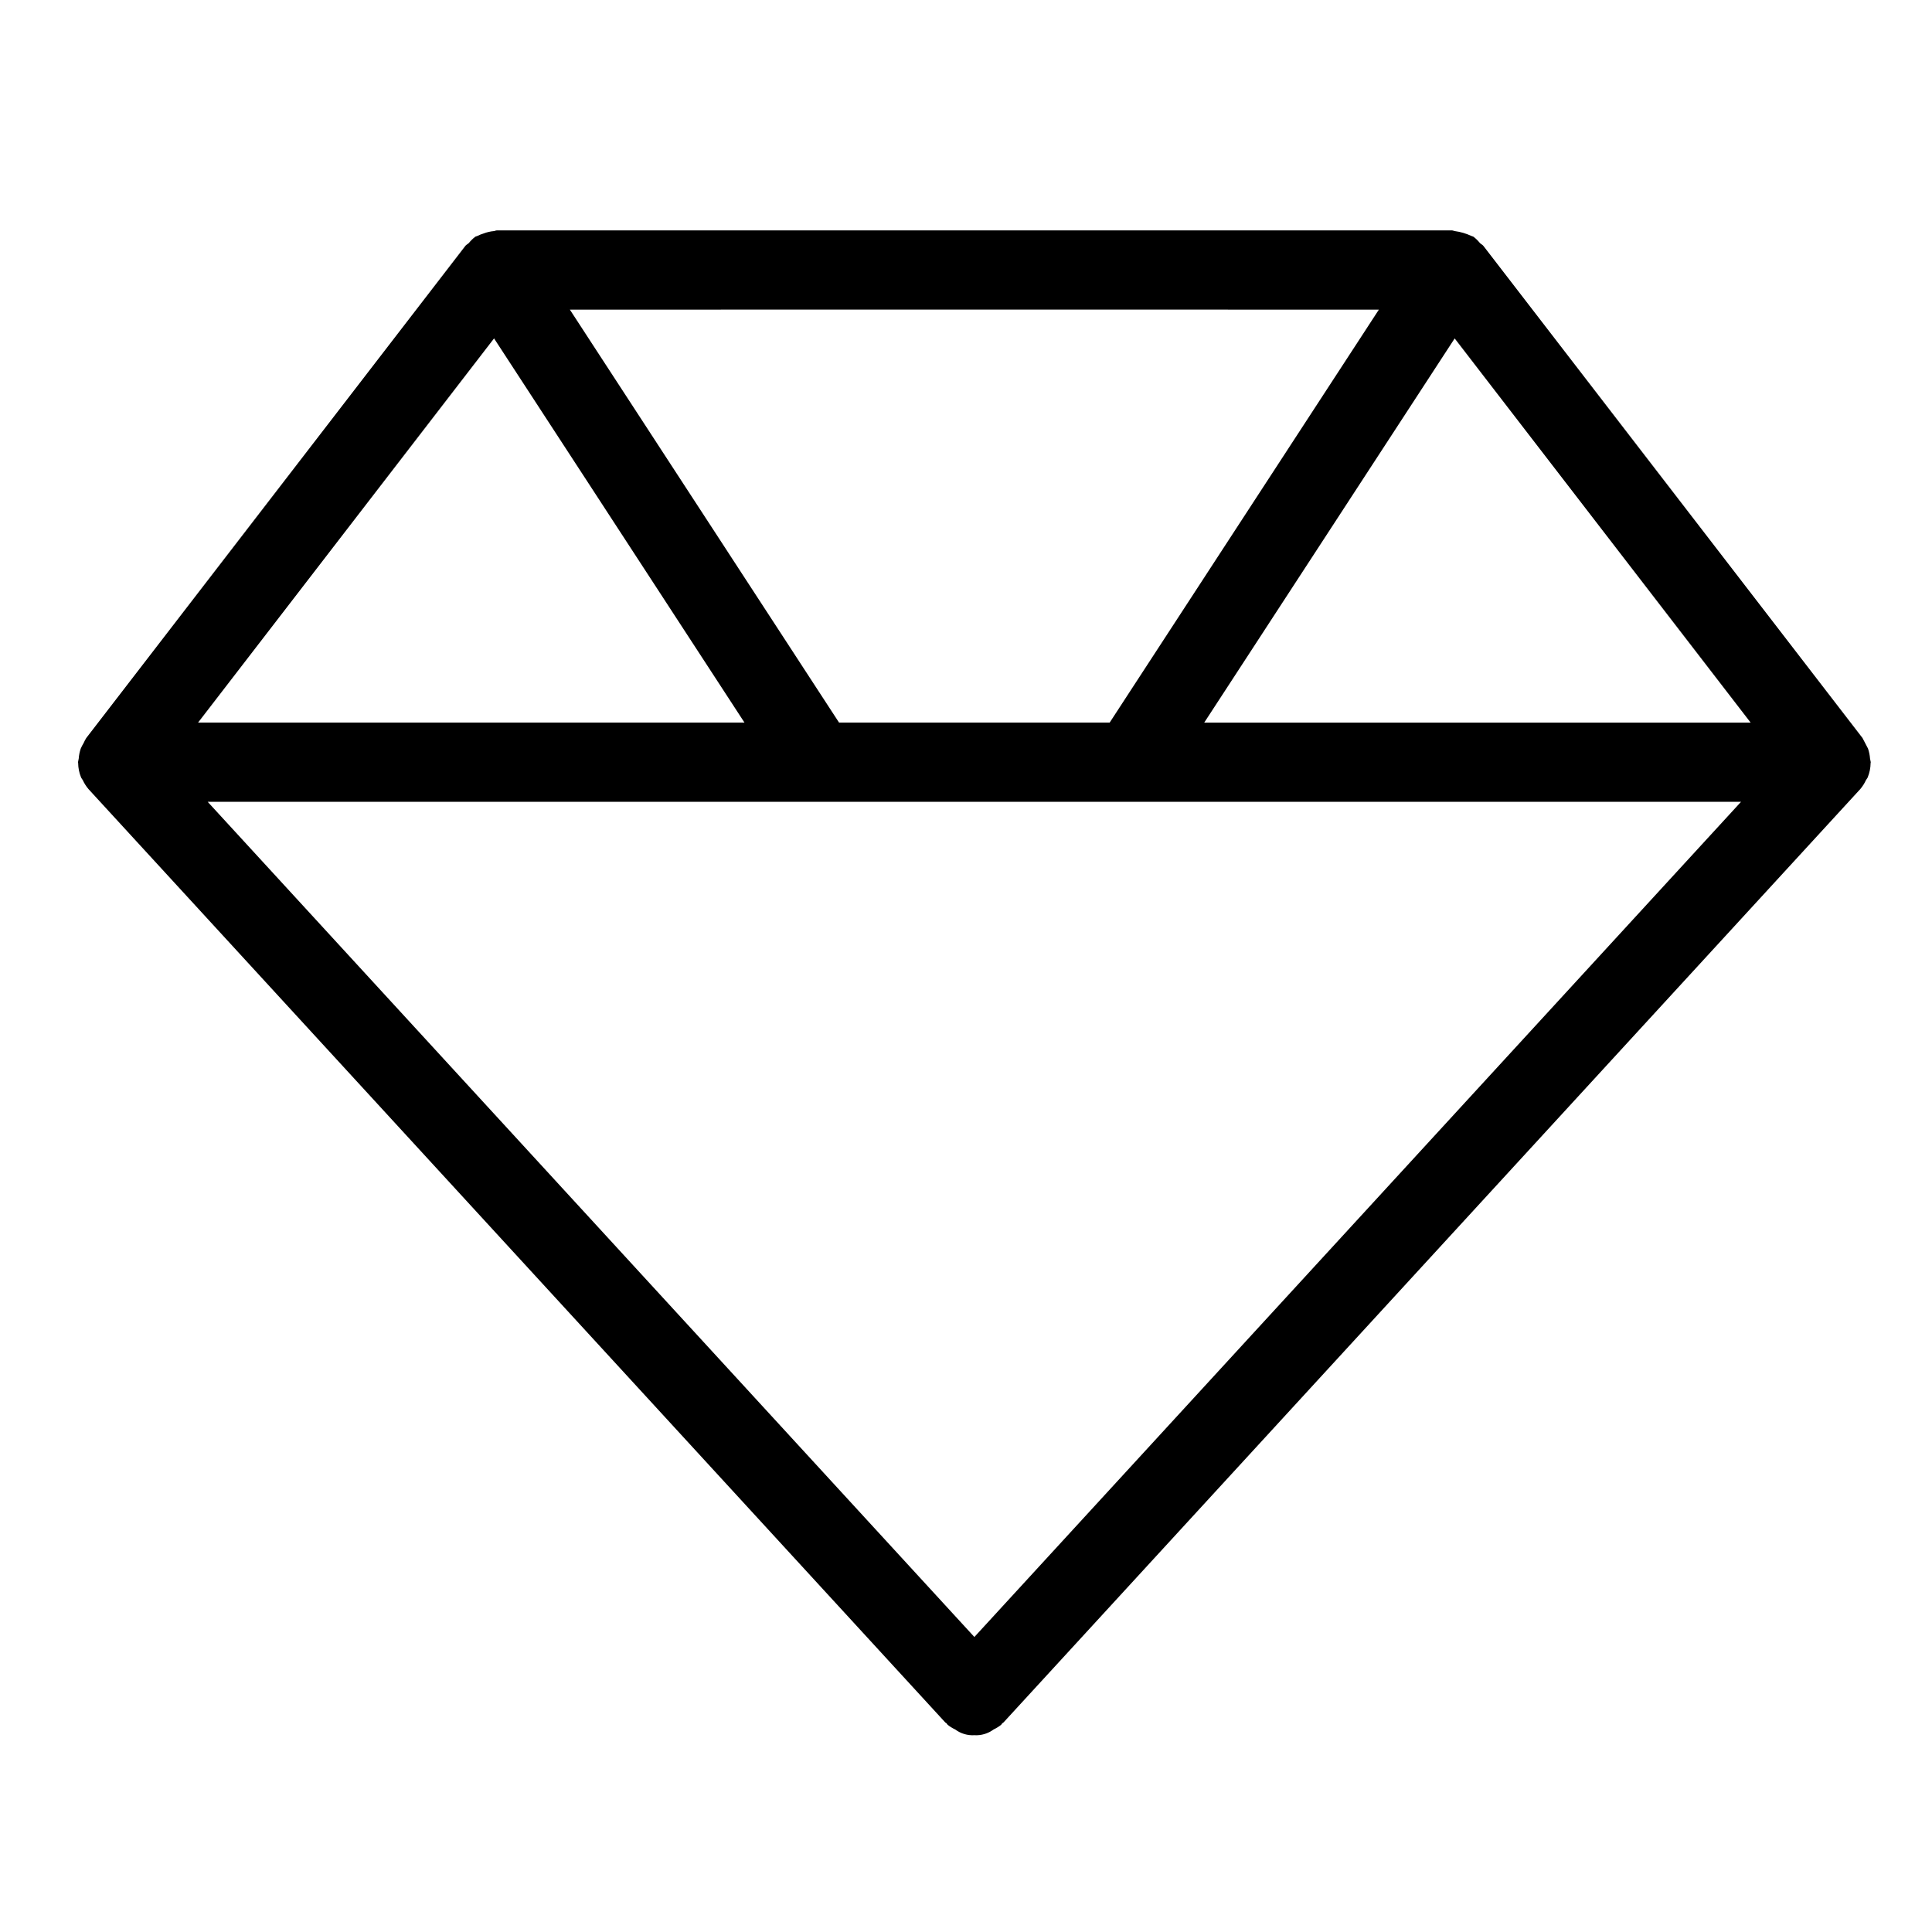
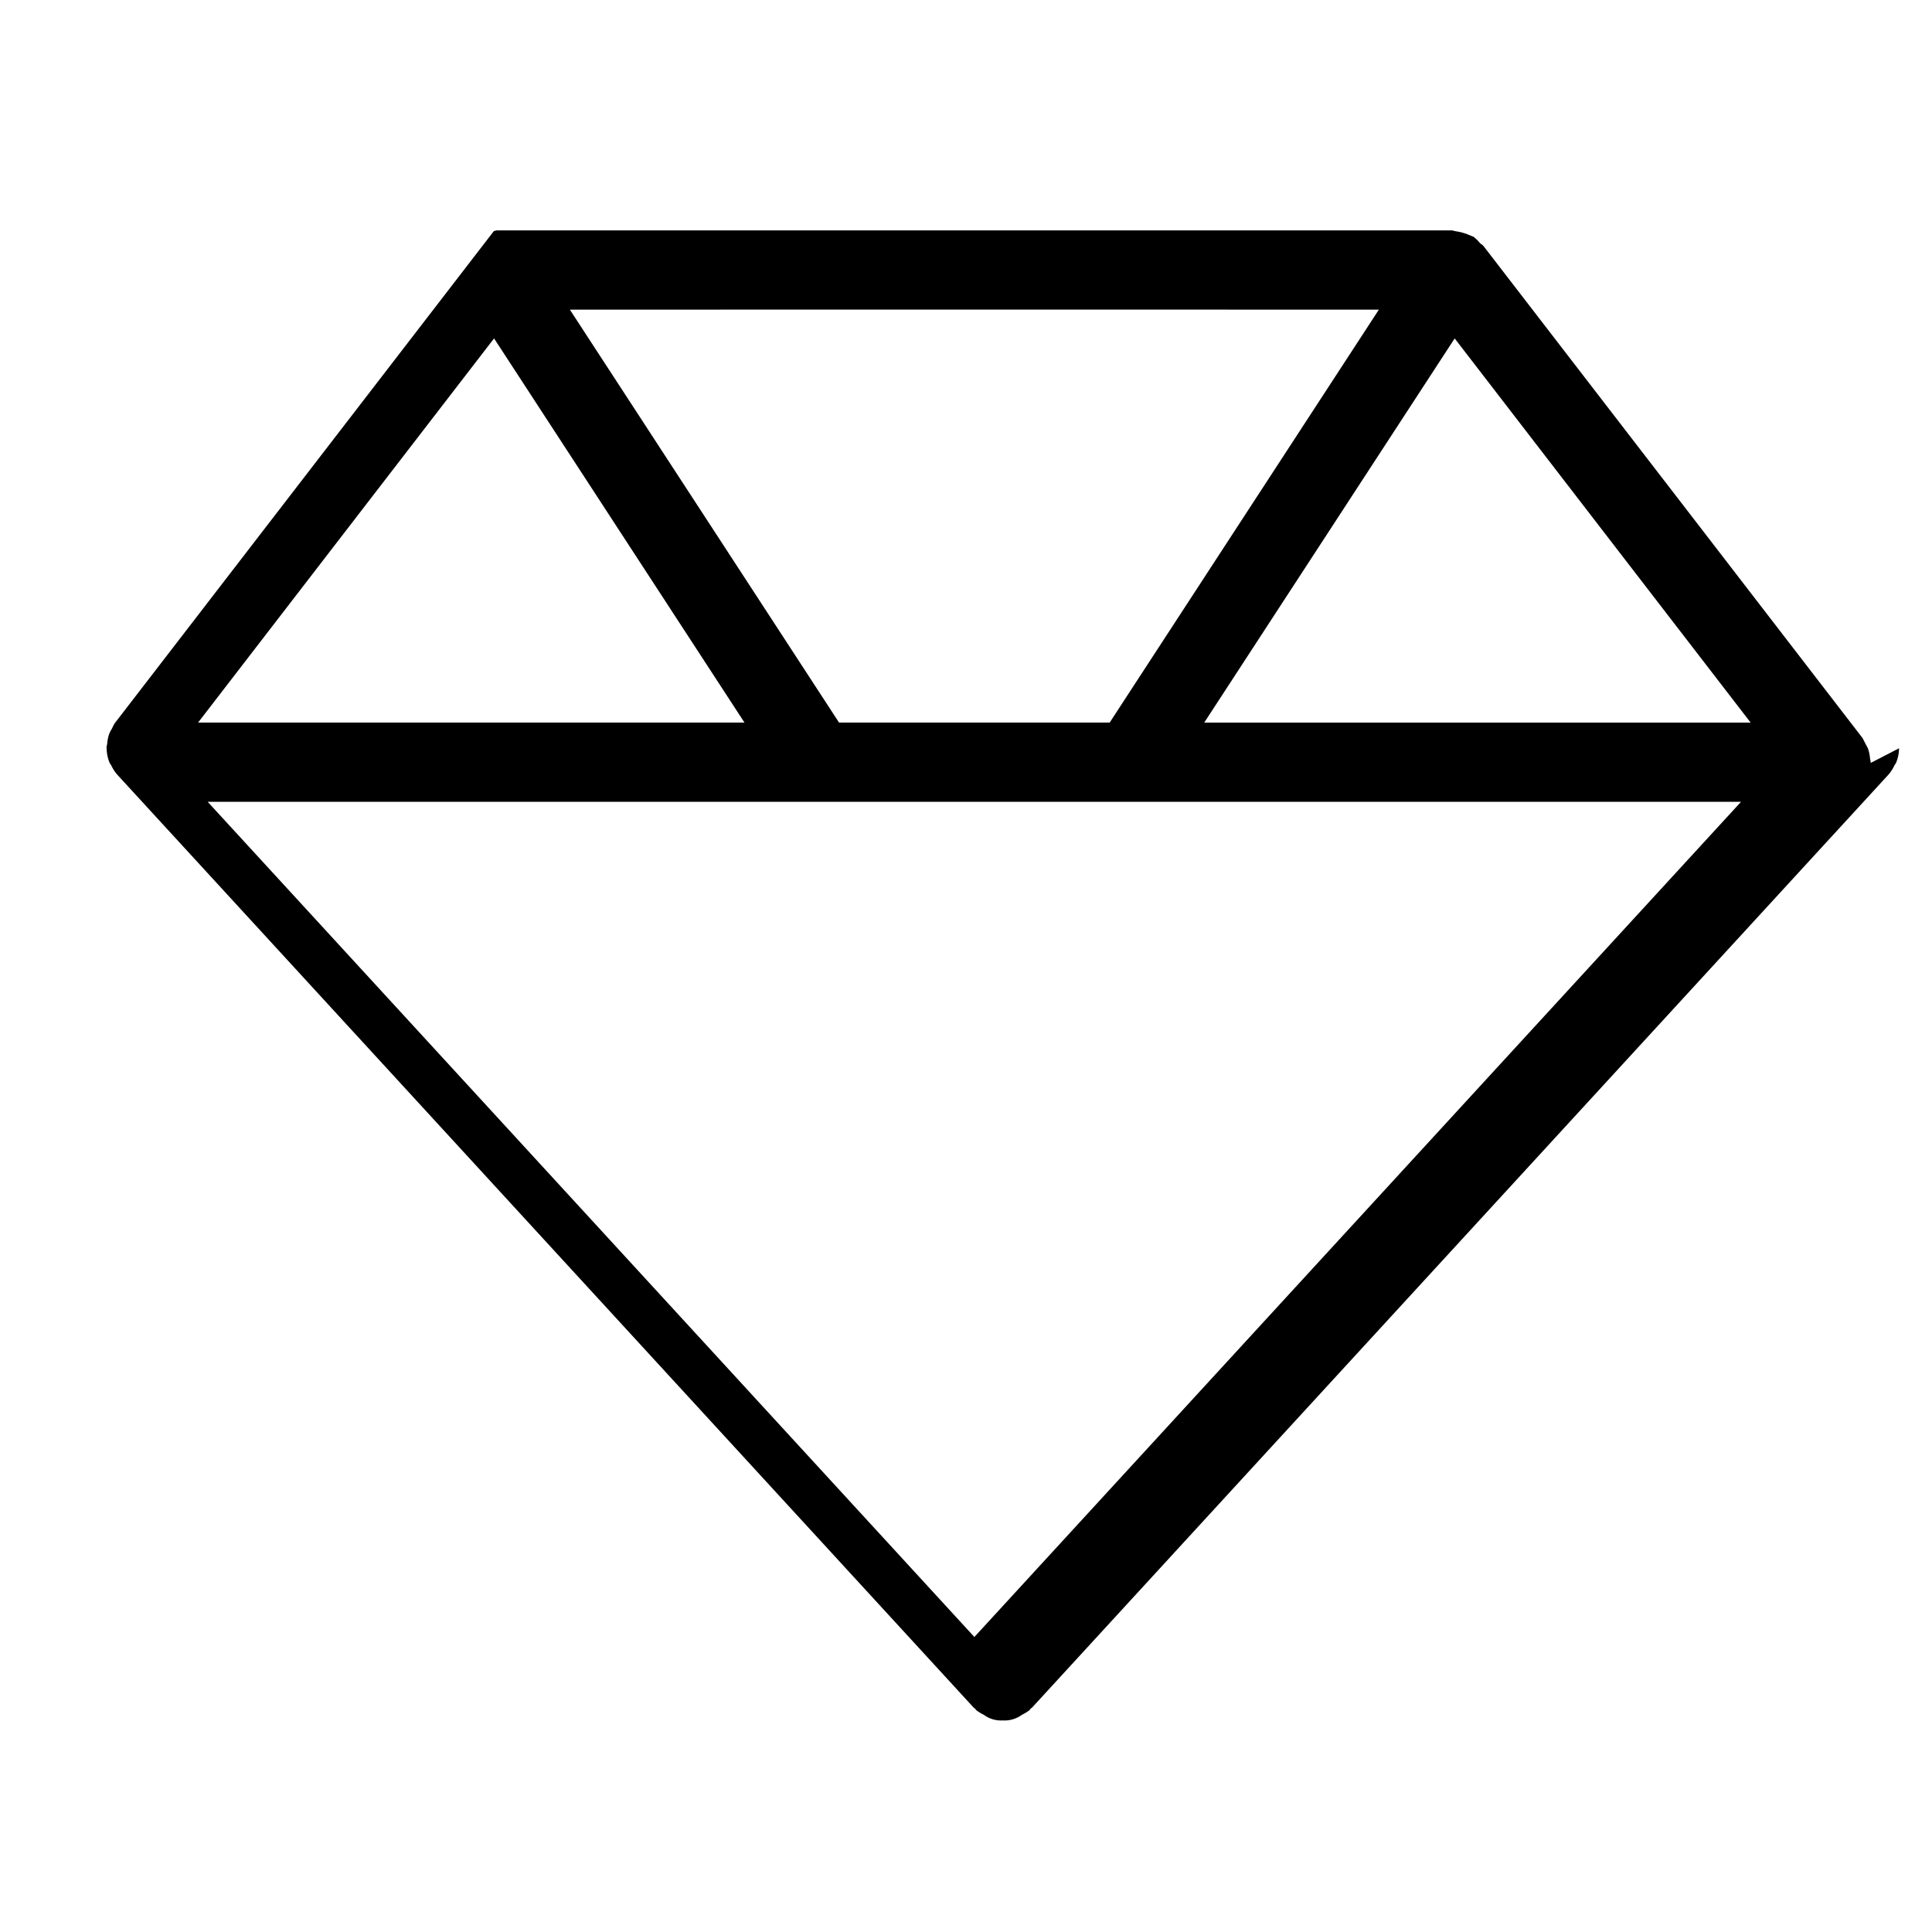
<svg xmlns="http://www.w3.org/2000/svg" fill="#000000" width="800px" height="800px" version="1.1" viewBox="144 144 512 512">
-   <path d="m639.73 346.2c0-0.074 0.043-0.137 0.043-0.211h-0.004c-0.047-0.32-0.113-0.645-0.191-0.961-0.062-0.902-0.242-1.793-0.535-2.648-0.484-0.93-0.969-1.863-1.457-2.797l-100.48-130.43c-0.246-0.32-0.641-0.465-0.918-0.75v-0.004c-0.488-0.605-1.047-1.156-1.664-1.637-0.203-0.133-0.441-0.141-0.648-0.258-1.359-0.629-2.805-1.055-4.289-1.258-0.273-0.023-0.512-0.184-0.789-0.184h-253.15c-0.27 0-0.5 0.156-0.77 0.18v-0.004c-0.934 0.086-1.848 0.301-2.723 0.637-0.547 0.164-1.078 0.375-1.586 0.629-0.211 0.117-0.445 0.125-0.652 0.258-0.613 0.48-1.172 1.027-1.664 1.637-0.281 0.289-0.672 0.43-0.918 0.75l-100.48 130.44c-0.266 0.43-0.5 0.879-0.699 1.34-0.293 0.465-0.543 0.953-0.758 1.457-0.293 0.855-0.473 1.746-0.535 2.648-0.078 0.316-0.145 0.641-0.191 0.961 0 0.074 0.043 0.137 0.043 0.211h-0.004c0.016 1.309 0.277 2.602 0.773 3.816 0.113 0.27 0.324 0.465 0.457 0.723v-0.004c0.387 0.852 0.891 1.641 1.492 2.356l227.06 247.35c0.105 0.113 0.25 0.148 0.359 0.254 0.113 0.113 0.156 0.27 0.277 0.379 0.617 0.492 1.293 0.91 2.008 1.246 1.461 1.09 3.262 1.629 5.082 1.52h0.012c1.82 0.109 3.621-0.43 5.086-1.52 0.715-0.336 1.387-0.754 2.008-1.246 0.121-0.109 0.164-0.266 0.277-0.379 0.109-0.109 0.254-0.141 0.359-0.254l227.05-247.35c0.602-0.715 1.105-1.508 1.492-2.356 0.133-0.258 0.348-0.453 0.457-0.723v0.004c0.496-1.215 0.758-2.508 0.773-3.816zm-237.51 231.62-203.18-221.33h406.35zm-127.29-344.14 66.363 101.81h-144.8zm127.29-7.633 107.2 0.004-71.344 109.44h-71.719l-71.34-109.44zm60.914 109.45 66.371-101.81 78.43 101.81z" />
+   <path d="m639.73 346.2c0-0.074 0.043-0.137 0.043-0.211h-0.004c-0.047-0.32-0.113-0.645-0.191-0.961-0.062-0.902-0.242-1.793-0.535-2.648-0.484-0.93-0.969-1.863-1.457-2.797l-100.48-130.43c-0.246-0.32-0.641-0.465-0.918-0.75v-0.004c-0.488-0.605-1.047-1.156-1.664-1.637-0.203-0.133-0.441-0.141-0.648-0.258-1.359-0.629-2.805-1.055-4.289-1.258-0.273-0.023-0.512-0.184-0.789-0.184h-253.15c-0.27 0-0.5 0.156-0.77 0.18v-0.004l-100.48 130.44c-0.266 0.43-0.5 0.879-0.699 1.34-0.293 0.465-0.543 0.953-0.758 1.457-0.293 0.855-0.473 1.746-0.535 2.648-0.078 0.316-0.145 0.641-0.191 0.961 0 0.074 0.043 0.137 0.043 0.211h-0.004c0.016 1.309 0.277 2.602 0.773 3.816 0.113 0.27 0.324 0.465 0.457 0.723v-0.004c0.387 0.852 0.891 1.641 1.492 2.356l227.06 247.35c0.105 0.113 0.25 0.148 0.359 0.254 0.113 0.113 0.156 0.27 0.277 0.379 0.617 0.492 1.293 0.91 2.008 1.246 1.461 1.09 3.262 1.629 5.082 1.52h0.012c1.82 0.109 3.621-0.43 5.086-1.52 0.715-0.336 1.387-0.754 2.008-1.246 0.121-0.109 0.164-0.266 0.277-0.379 0.109-0.109 0.254-0.141 0.359-0.254l227.05-247.35c0.602-0.715 1.105-1.508 1.492-2.356 0.133-0.258 0.348-0.453 0.457-0.723v0.004c0.496-1.215 0.758-2.508 0.773-3.816zm-237.51 231.62-203.18-221.33h406.35zm-127.29-344.14 66.363 101.81h-144.8zm127.29-7.633 107.2 0.004-71.344 109.44h-71.719l-71.34-109.44zm60.914 109.45 66.371-101.81 78.43 101.81z" />
</svg>